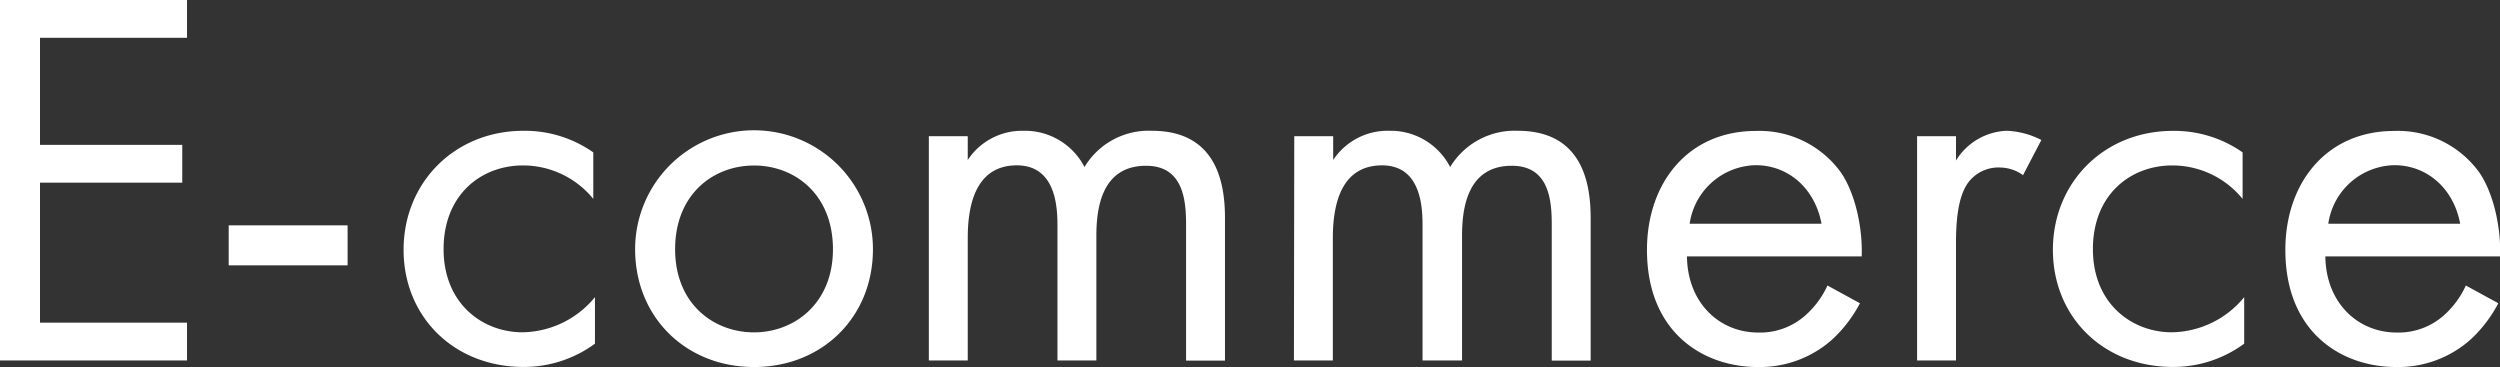
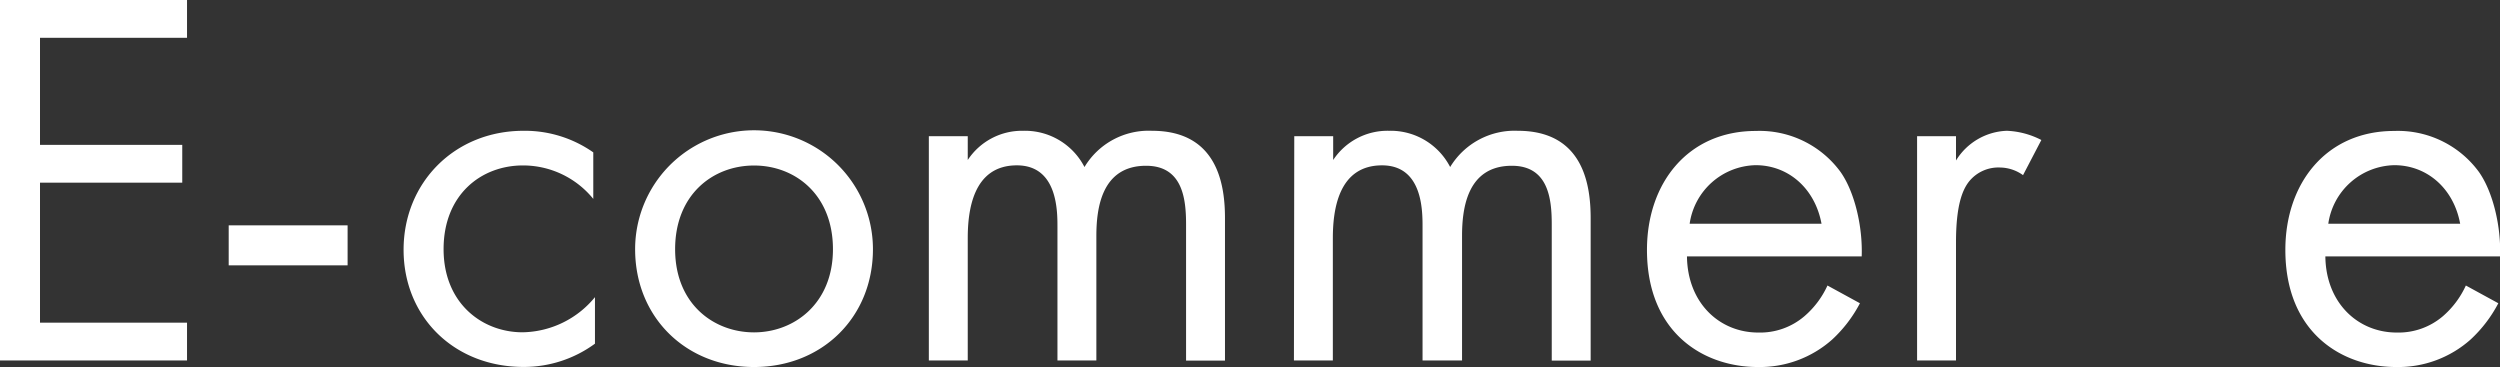
<svg xmlns="http://www.w3.org/2000/svg" width="298.76" height="43.86" viewBox="0 0 298.76 43.86">
  <rect x="0" y="0" width="298.76" height="43.86" fill="#333333" stroke="none" />
  <defs>
    <style>
      .a {
        fill: #fff;
      }
    </style>
  </defs>
  <title>service-ec-title</title>
  <g>
    <path class="a" d="M22.35,4.52H4.78V17.31h17v4.52h-17V38.56H22.35v4.52H0V0H22.35Z" />
    <path class="a" d="M27.33,26.93H41.54v4.78H27.33Z" />
    <path class="a" d="M70.9,23.77a10.82,10.82,0,0,0-8.4-4c-5,0-9.49,3.49-9.49,10s4.65,9.94,9.43,9.94a11.41,11.41,0,0,0,8.66-4.2v5.56a14.35,14.35,0,0,1-8.53,2.78c-8.33,0-14.34-6-14.34-14S54.3,15.63,62.57,15.63a14.23,14.23,0,0,1,8.33,2.58Z" />
    <path class="a" d="M75.9,29.78a14.21,14.21,0,0,1,28.42,0c0,8.13-6.07,14.08-14.21,14.08S75.9,37.91,75.9,29.78Zm4.78,0c0,6.58,4.65,9.94,9.43,9.94s9.43-3.42,9.43-9.94-4.52-10-9.43-10S80.68,23.25,80.68,29.78Z" />
    <path class="a" d="M111,16.28h4.65v2.84a7.77,7.77,0,0,1,6.65-3.49,8,8,0,0,1,7.3,4.33,8.94,8.94,0,0,1,8.07-4.33c7.95,0,8.72,6.65,8.72,10.46v17h-4.65V26.81c0-3-.39-7-4.78-7-5.36,0-5.94,5.17-5.94,8.4V43.08h-4.65V27.19c0-1.87.06-7.43-4.85-7.43-5.29,0-5.87,5.49-5.87,8.72v14.6H111Z" />
    <path class="a" d="M154.67,16.28h4.65v2.84A7.78,7.78,0,0,1,166,15.63a8,8,0,0,1,7.3,4.33,9,9,0,0,1,8.08-4.33c7.94,0,8.71,6.65,8.71,10.46v17h-4.65V26.81c0-3-.38-7-4.77-7-5.37,0-5.95,5.17-5.95,8.4V43.08H170V27.19c0-1.87.07-7.43-4.84-7.43-5.3,0-5.88,5.49-5.88,8.72v14.6h-4.65Z" />
    <path class="a" d="M222.27,36.24a16,16,0,0,1-3.3,4.32,13,13,0,0,1-8.91,3.3c-6.46,0-13.24-4.07-13.24-14,0-8,4.91-14.21,13-14.21a12,12,0,0,1,10.14,4.91c1.68,2.39,2.65,6.52,2.52,10.08H201.6c.06,5.55,3.87,9.1,8.52,9.1a8.14,8.14,0,0,0,5.49-1.93,10.65,10.65,0,0,0,2.78-3.69Zm-4.59-9.5c-.78-4.2-3.94-7-7.88-7a8.15,8.15,0,0,0-7.88,7Z" />
    <path class="a" d="M229.1,16.28h4.65v2.9a7.44,7.44,0,0,1,6.07-3.55,9.82,9.82,0,0,1,4.13,1.1l-2.19,4.2a4.79,4.79,0,0,0-2.71-.91,4.51,4.51,0,0,0-3.75,1.68c-.78,1-1.55,2.84-1.55,7.24V43.08H229.1Z" />
-     <path class="a" d="M268,23.77a10.83,10.83,0,0,0-8.4-4c-5,0-9.49,3.49-9.49,10s4.65,9.94,9.43,9.94a11.38,11.38,0,0,0,8.65-4.2v5.56a14.3,14.3,0,0,1-8.52,2.78c-8.34,0-14.34-6-14.34-14s6.07-14.21,14.34-14.21A14.23,14.23,0,0,1,268,18.21Z" />
    <path class="a" d="M298.56,36.24a16,16,0,0,1-3.3,4.32,13,13,0,0,1-8.91,3.3c-6.46,0-13.24-4.07-13.24-14,0-8,4.91-14.21,13-14.21a12,12,0,0,1,10.14,4.91c1.68,2.39,2.65,6.52,2.52,10.08H277.89c.06,5.55,3.88,9.1,8.53,9.1a8.16,8.16,0,0,0,5.49-1.93,10.74,10.74,0,0,0,2.77-3.69ZM294,26.74c-.77-4.2-3.94-7-7.88-7a8.15,8.15,0,0,0-7.88,7Z" />
  </g>
</svg>